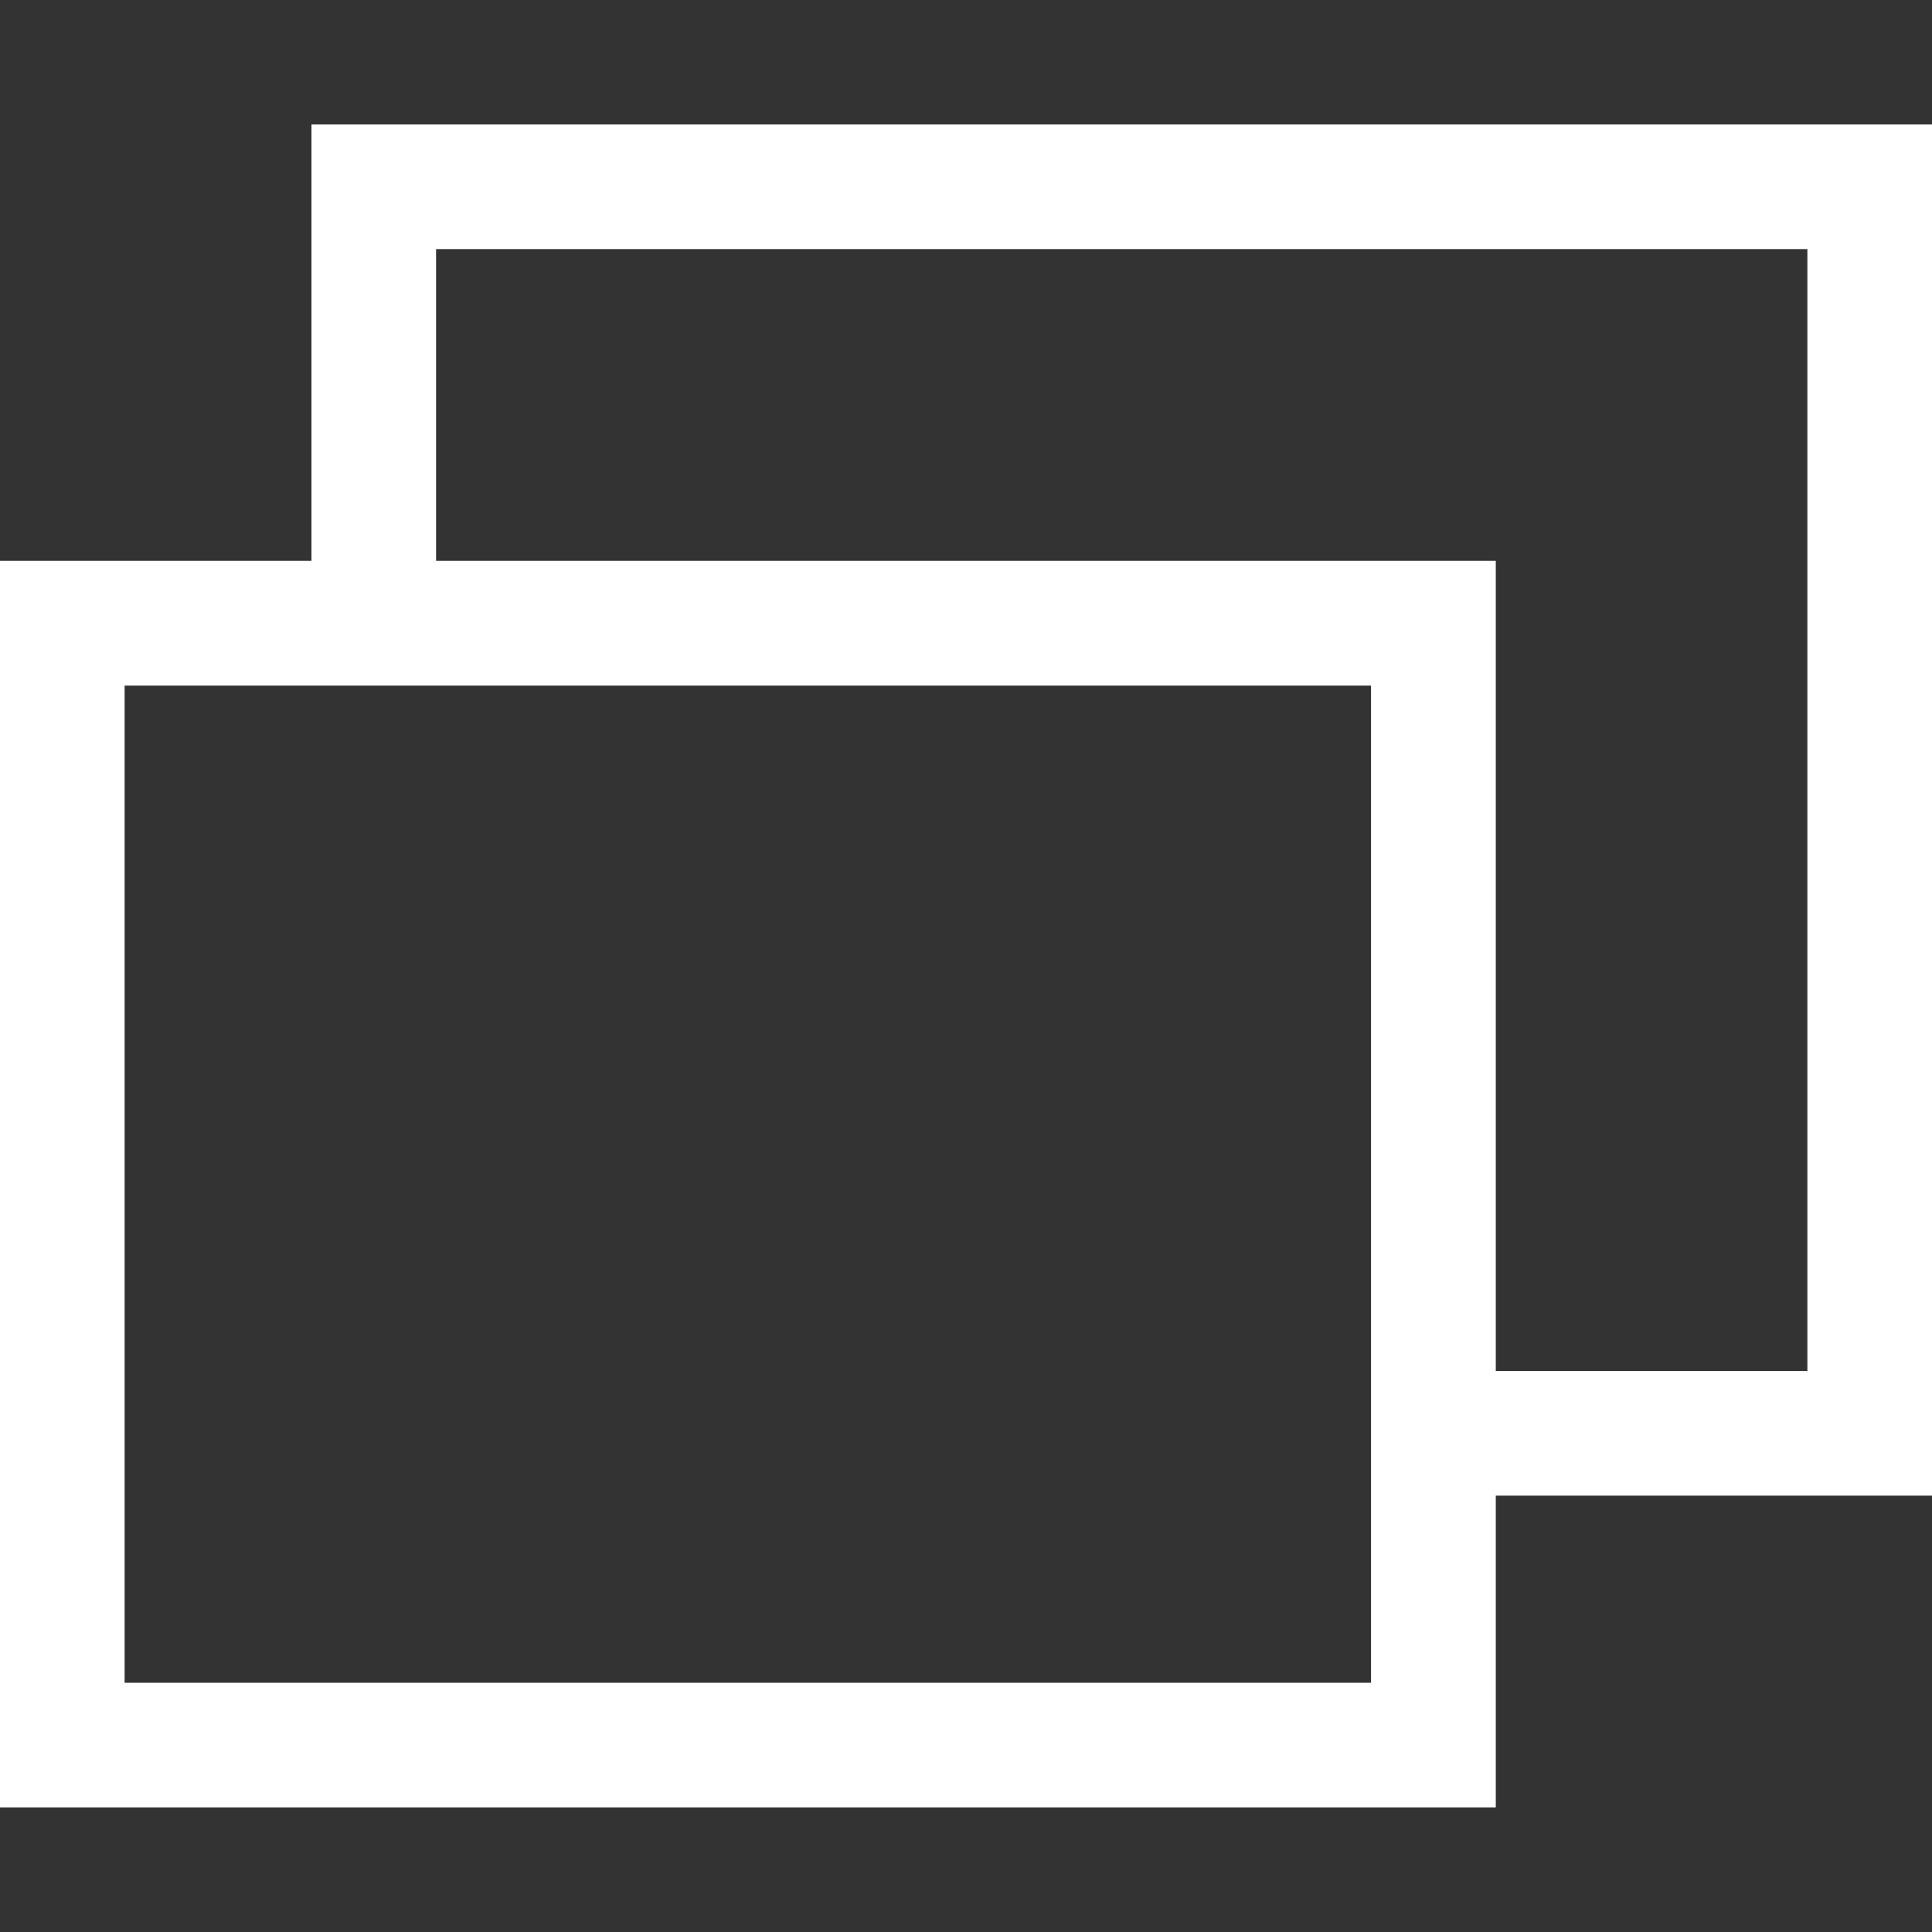
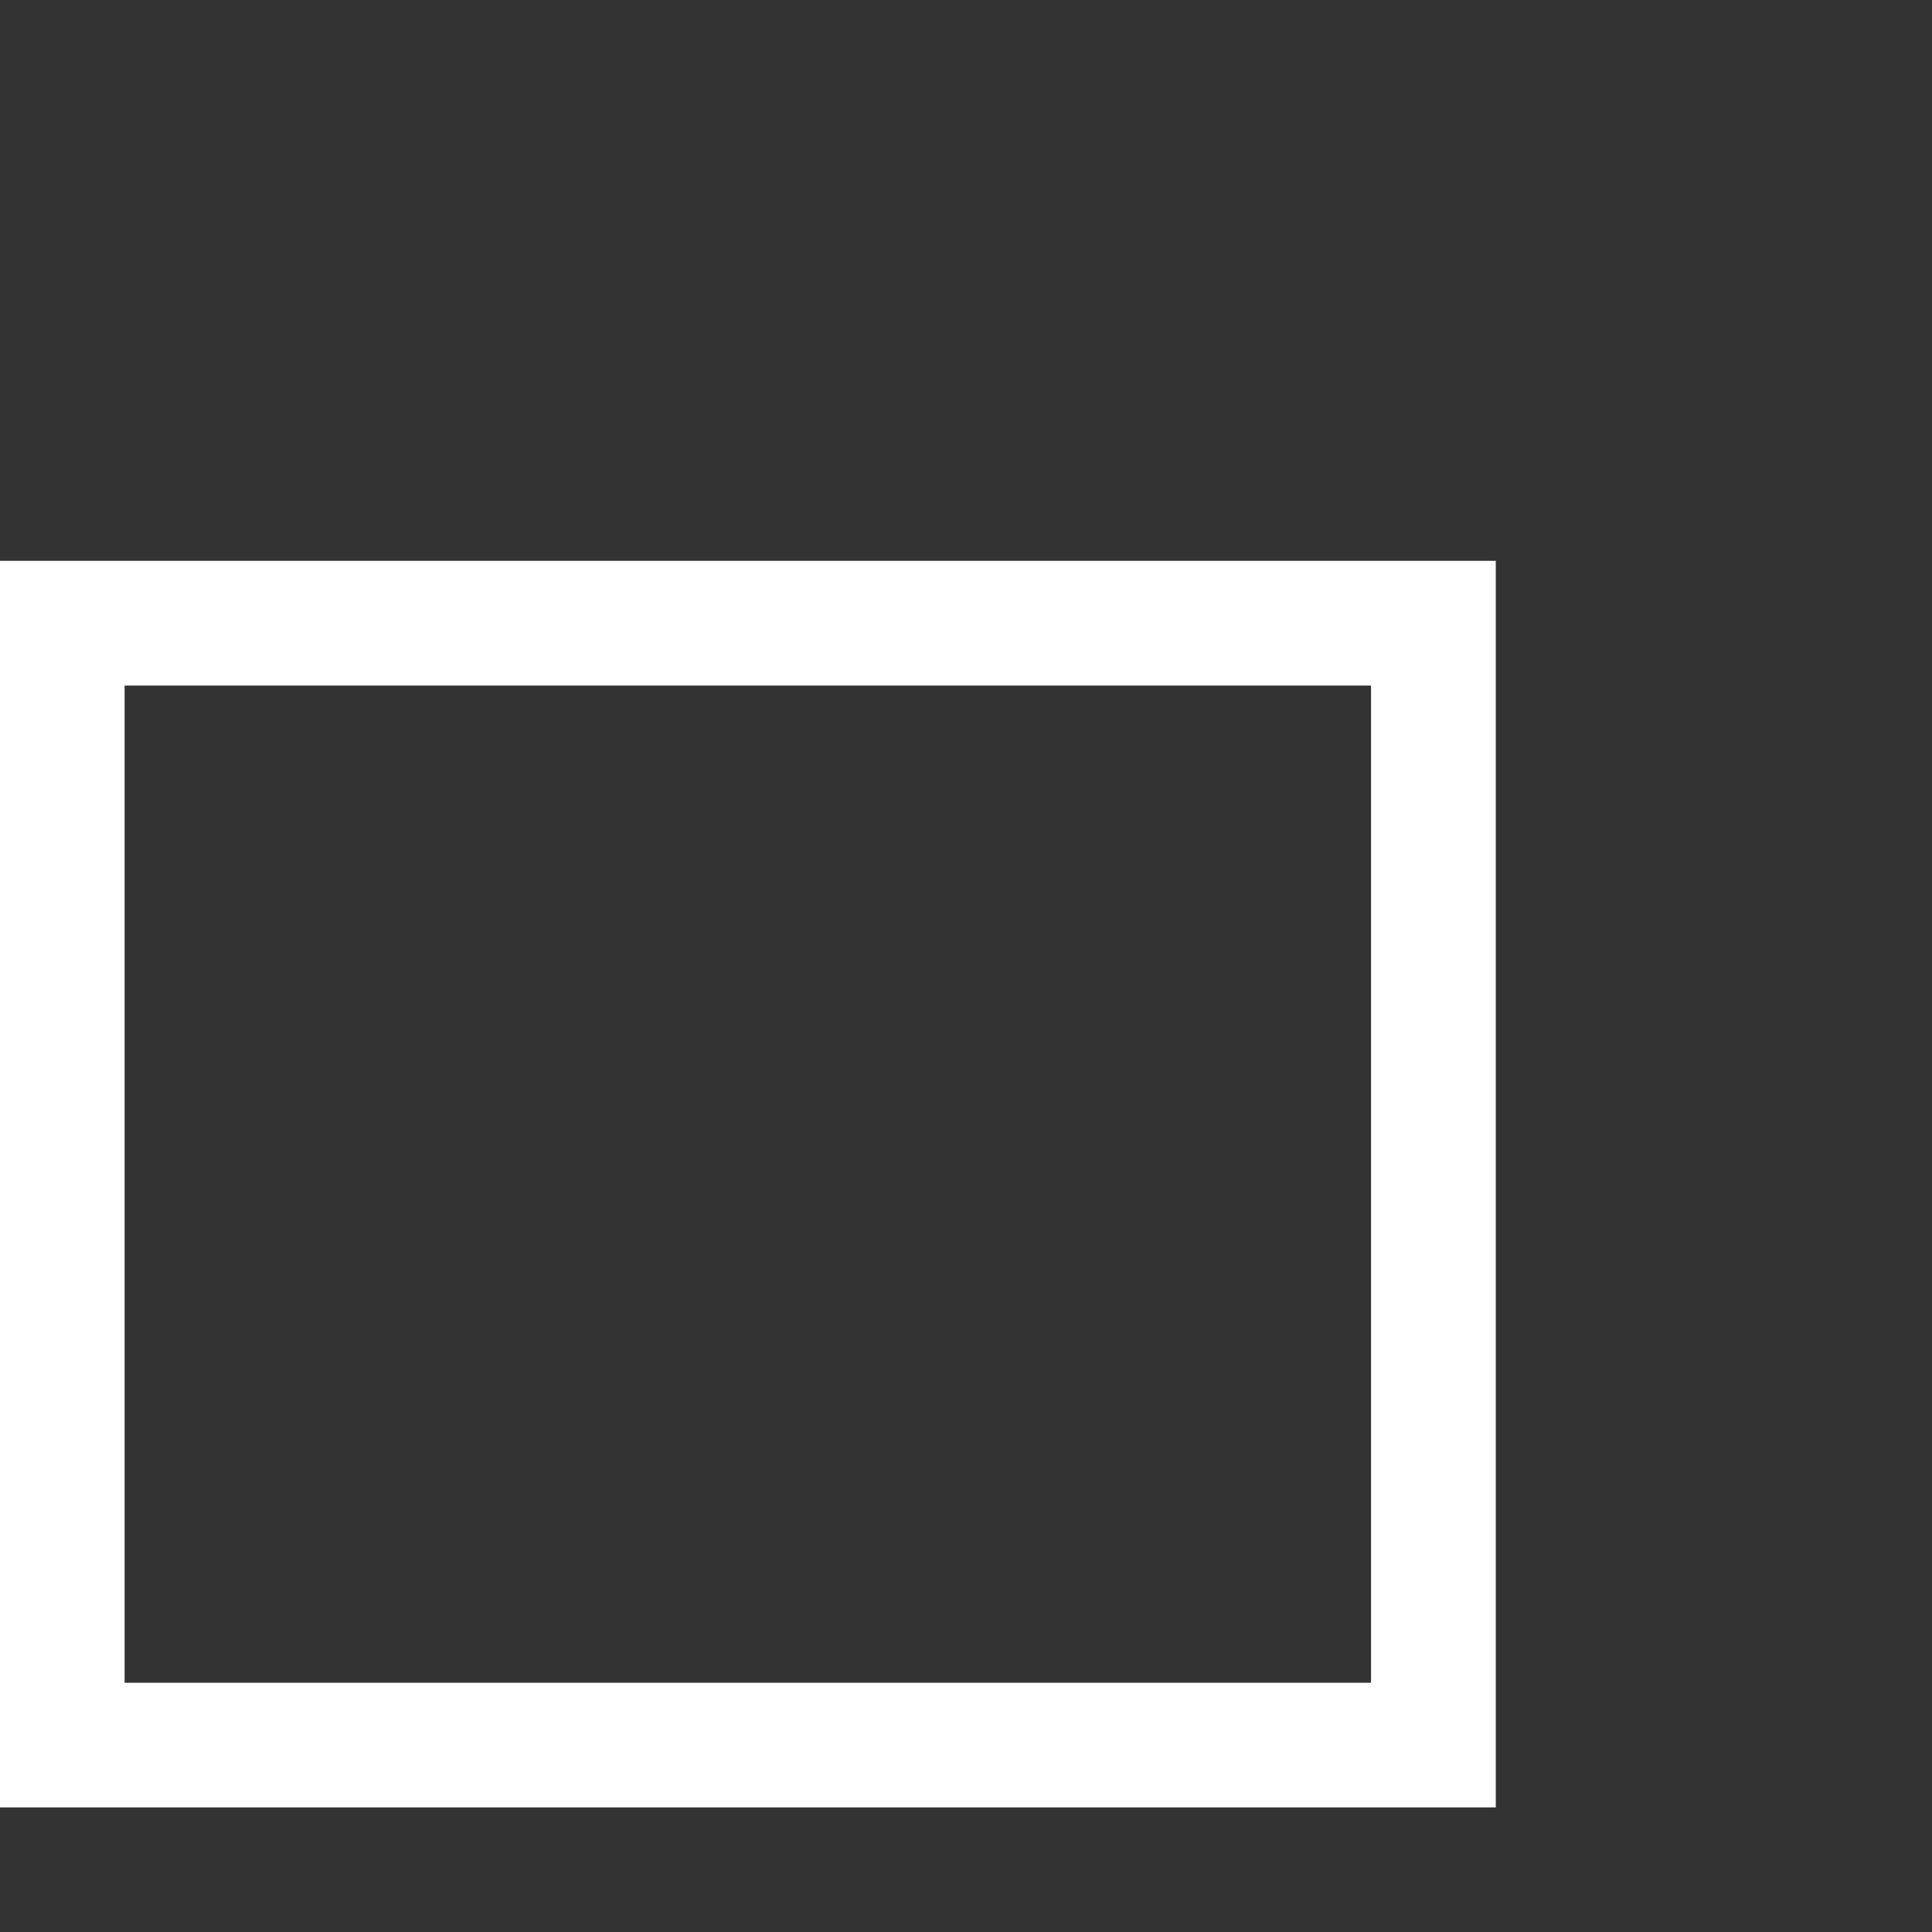
<svg xmlns="http://www.w3.org/2000/svg" width="14" height="14" fill="none">
  <rect width="100%" height="100%" fill="#333333" stroke="none" />
-   <path fill-rule="evenodd" clip-rule="evenodd" d="M2.258.902H14v9.936h-3.613v-.903h2.71v-8.13H3.16v2.71h-.903V.902Z" fill="#fff" />
  <path fill-rule="evenodd" clip-rule="evenodd" d="M9.935 4.968H.903v7.226h9.032V4.968ZM0 4.064v9.033h10.839V4.064H0Z" fill="#fff" />
</svg>